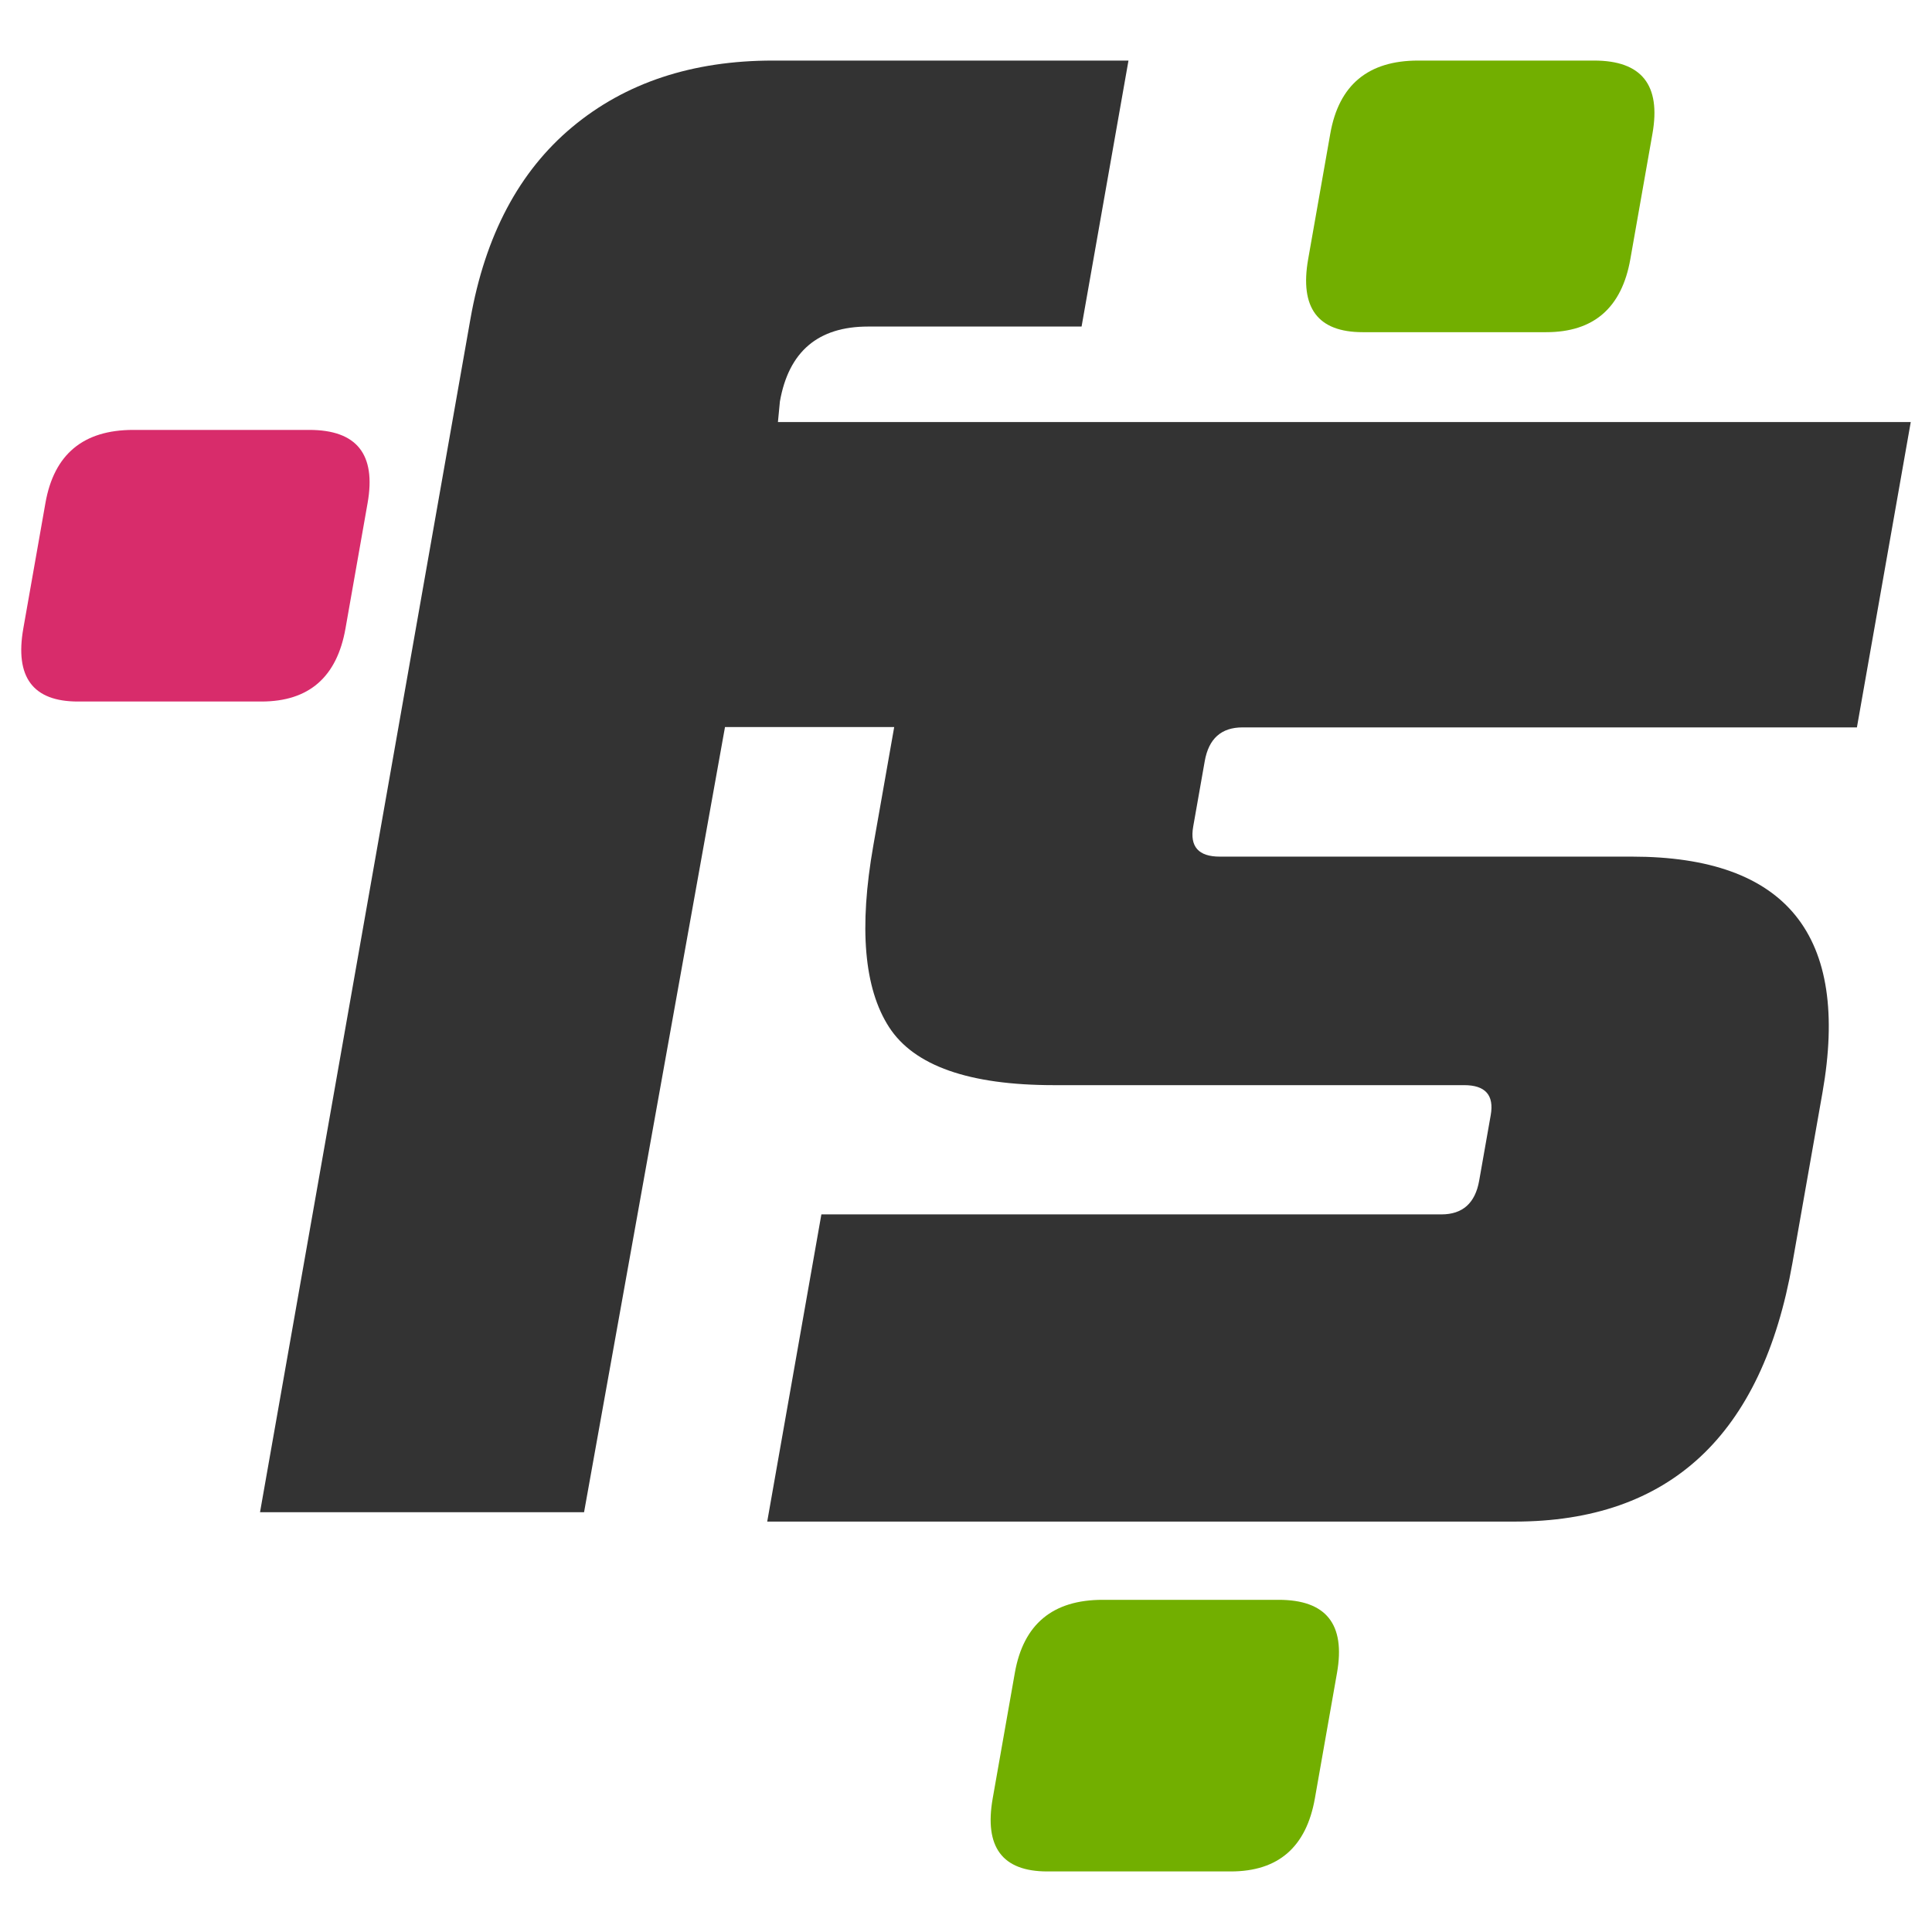
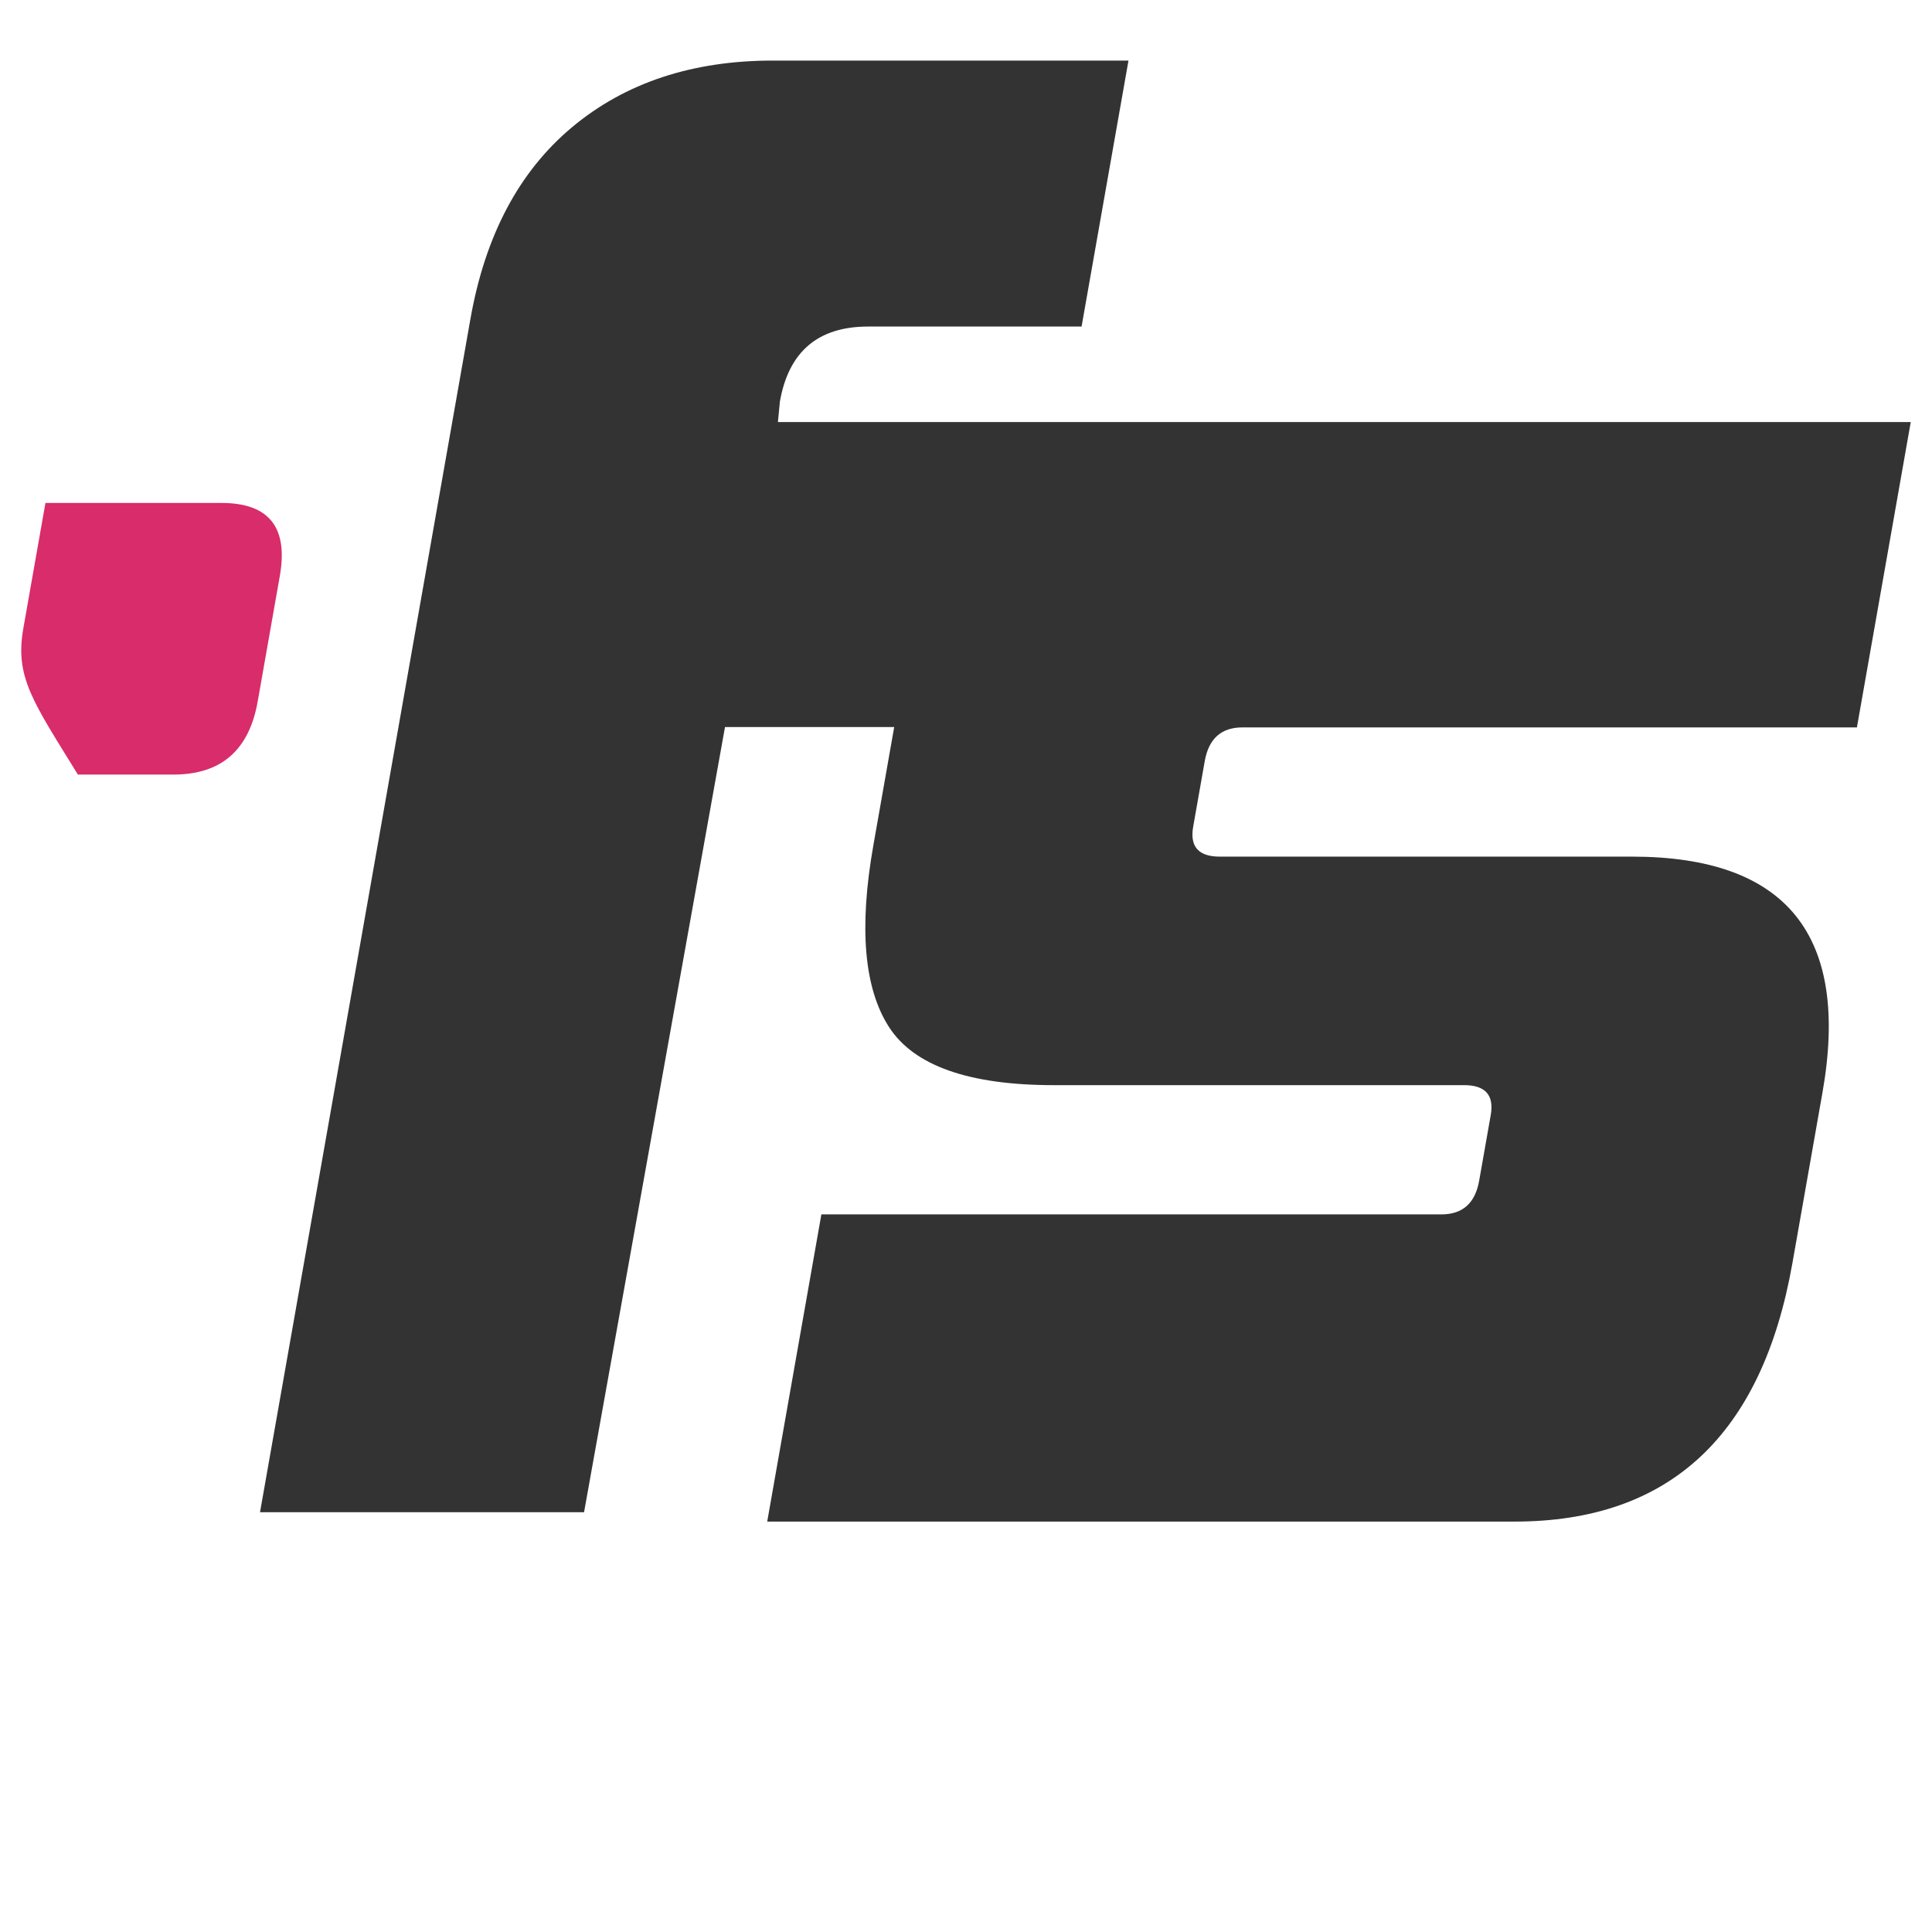
<svg xmlns="http://www.w3.org/2000/svg" version="1.1" id="Layer_1" x="0px" y="0px" viewBox="0 0 1000 1000" style="enable-background:new 0 0 1000 1000;" xml:space="preserve">
  <style type="text/css">
	.st0{fill:#72AF00;}
	.st1{fill:#333333;}
	.st2{fill:#D82C6B;}
</style>
  <g>
-     <path class="st0" d="M542.059,968.651c-23.271,0-32.678-12.604-28.235-37.813l11.453-64.967   c4.443-25.201,19.591-37.805,45.445-37.805h91.132c24.555,0,34.623,12.604,30.18,37.805l-11.453,64.967   c-4.443,25.209-18.961,37.813-43.516,37.813H542.059z" />
    <path class="st1" d="M623.575,393.949c2.056-11.631,8.558-17.452,19.561-17.452h318.002L989,218.461H680.068h-57.543h-219.87   l1.024-10.659c4.559-25.846,19.762-38.778,45.617-38.778h110.528L584.1,31.349H400.093c-41.781,0-76.419,11.484-103.915,34.421   c-27.496,22.945-45.064,56.073-52.697,99.38L134.586,782.721h167.722l72.951-406.411h87.58l-10.799,61.264   c-7.523,42.66-4.816,74.015,8.131,94.05c12.955,20.035,41.393,30.048,85.351,30.048H757.85c10.979,0,15.569,5.182,13.748,15.514   l-5.982,33.931c-2.054,11.639-8.582,17.452-19.559,17.452H425.144l-28.033,159h386.835c80.139,0,128.082-44.597,143.807-133.792   l15.553-88.23c14.362-81.43-18.533-122.161-98.672-122.161H631.34c-11.001,0-15.569-5.158-13.748-15.506L623.575,393.949z" />
-     <path class="st0" d="M705.34,171.934c-23.271,0-32.678-12.604-28.235-37.813l11.453-64.967   c4.443-25.201,19.591-37.805,45.445-37.805h91.132c24.555,0,34.623,12.604,30.18,37.805l-11.453,64.967   c-4.443,25.209-18.961,37.813-43.516,37.813H705.34z" />
-     <path class="st2" d="M12.069,325.293l11.453-64.967c4.443-25.201,19.591-37.805,45.446-37.805h91.132   c24.555,0,34.623,12.604,30.18,37.805l-11.453,64.967c-4.443,25.209-18.961,37.813-43.516,37.813H40.304   C17.033,363.106,7.626,350.502,12.069,325.293z" />
+     <path class="st2" d="M12.069,325.293l11.453-64.967h91.132   c24.555,0,34.623,12.604,30.18,37.805l-11.453,64.967c-4.443,25.209-18.961,37.813-43.516,37.813H40.304   C17.033,363.106,7.626,350.502,12.069,325.293z" />
  </g>
</svg>